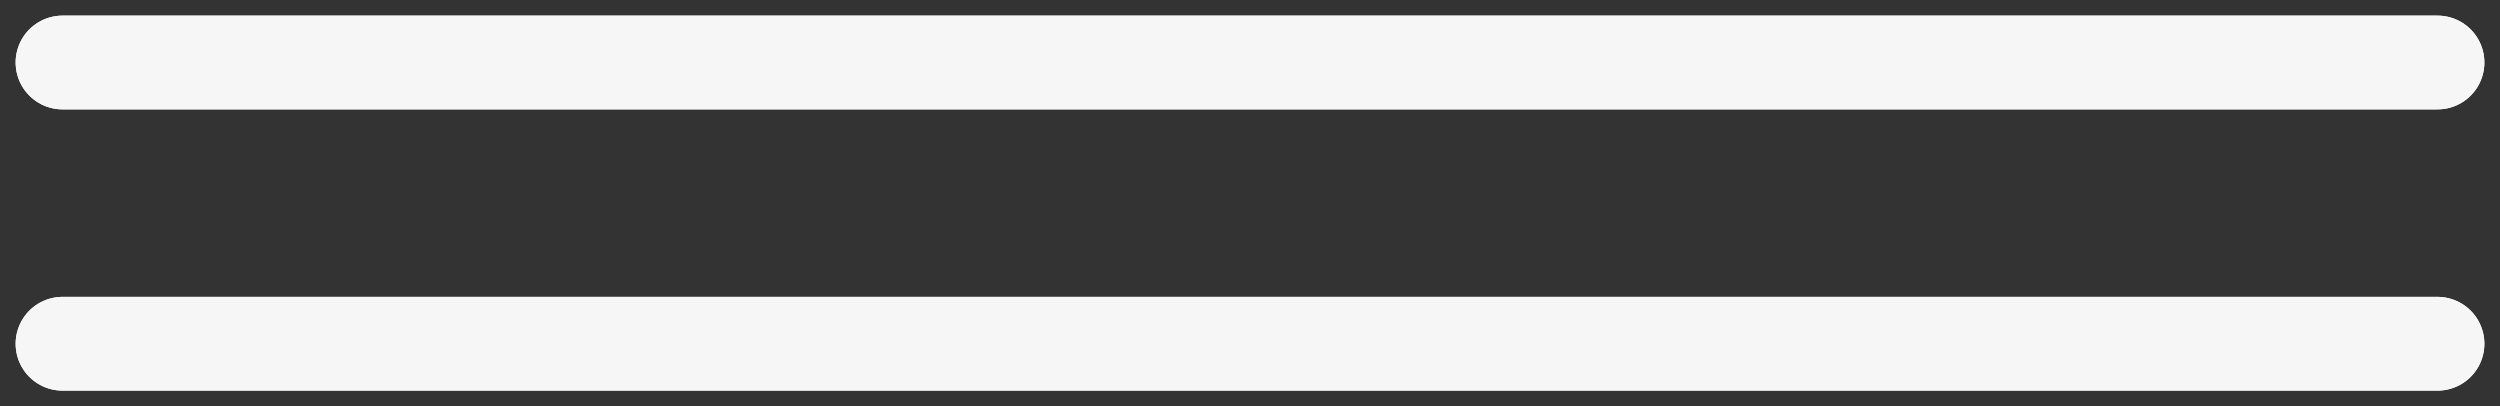
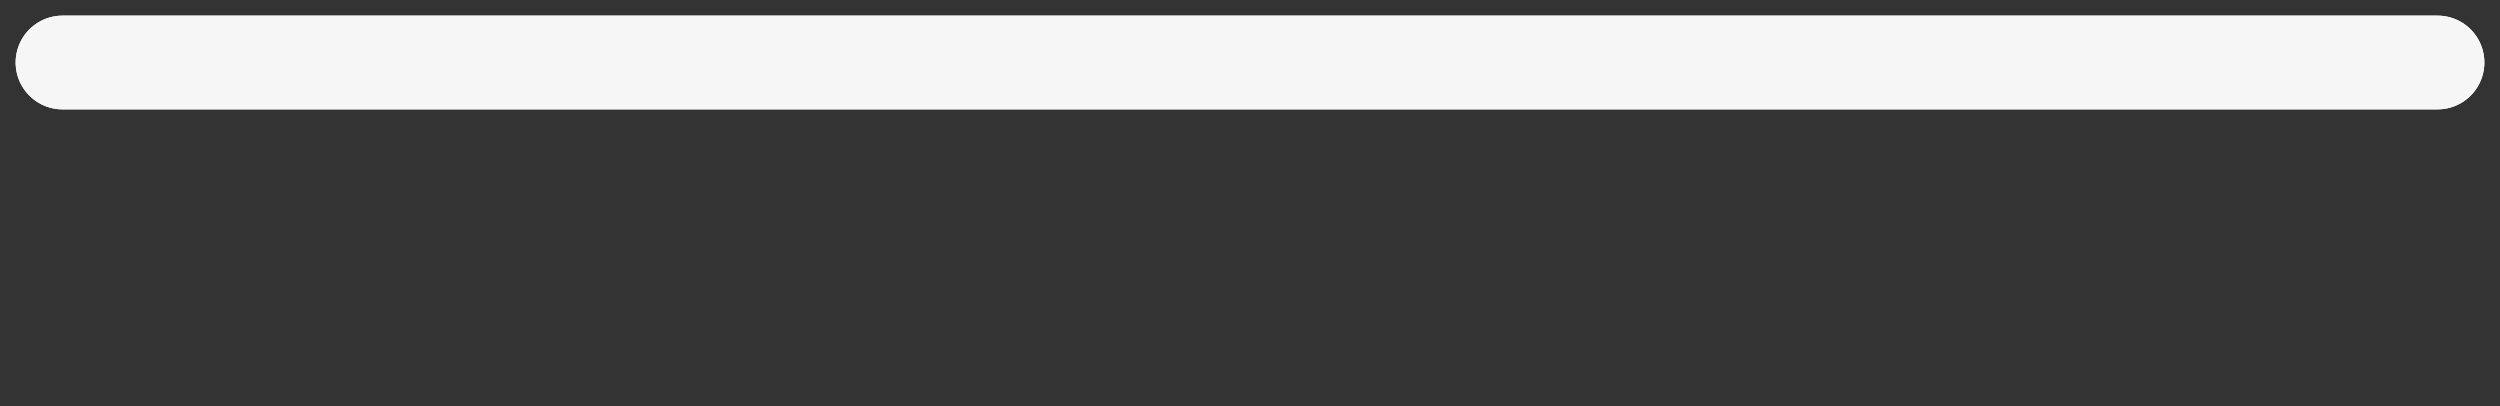
<svg xmlns="http://www.w3.org/2000/svg" width="80" height="13" viewBox="0 0 80 13" fill="none">
  <rect x="0" y="0" width="80" height="13" fill="#333333" stroke="none" />
-   <path d="M78 11L2 11" stroke="#F6F6F6" stroke-width="3" stroke-linecap="round" />
-   <path d="M78 11L2 11" stroke="#F6F6F6" stroke-width="3" stroke-linecap="round" />
  <path d="M78 2L2 2" stroke="#F6F6F6" stroke-width="3" stroke-linecap="round" />
  <path d="M78 2L2 2" stroke="#F6F6F6" stroke-width="3" stroke-linecap="round" />
</svg>